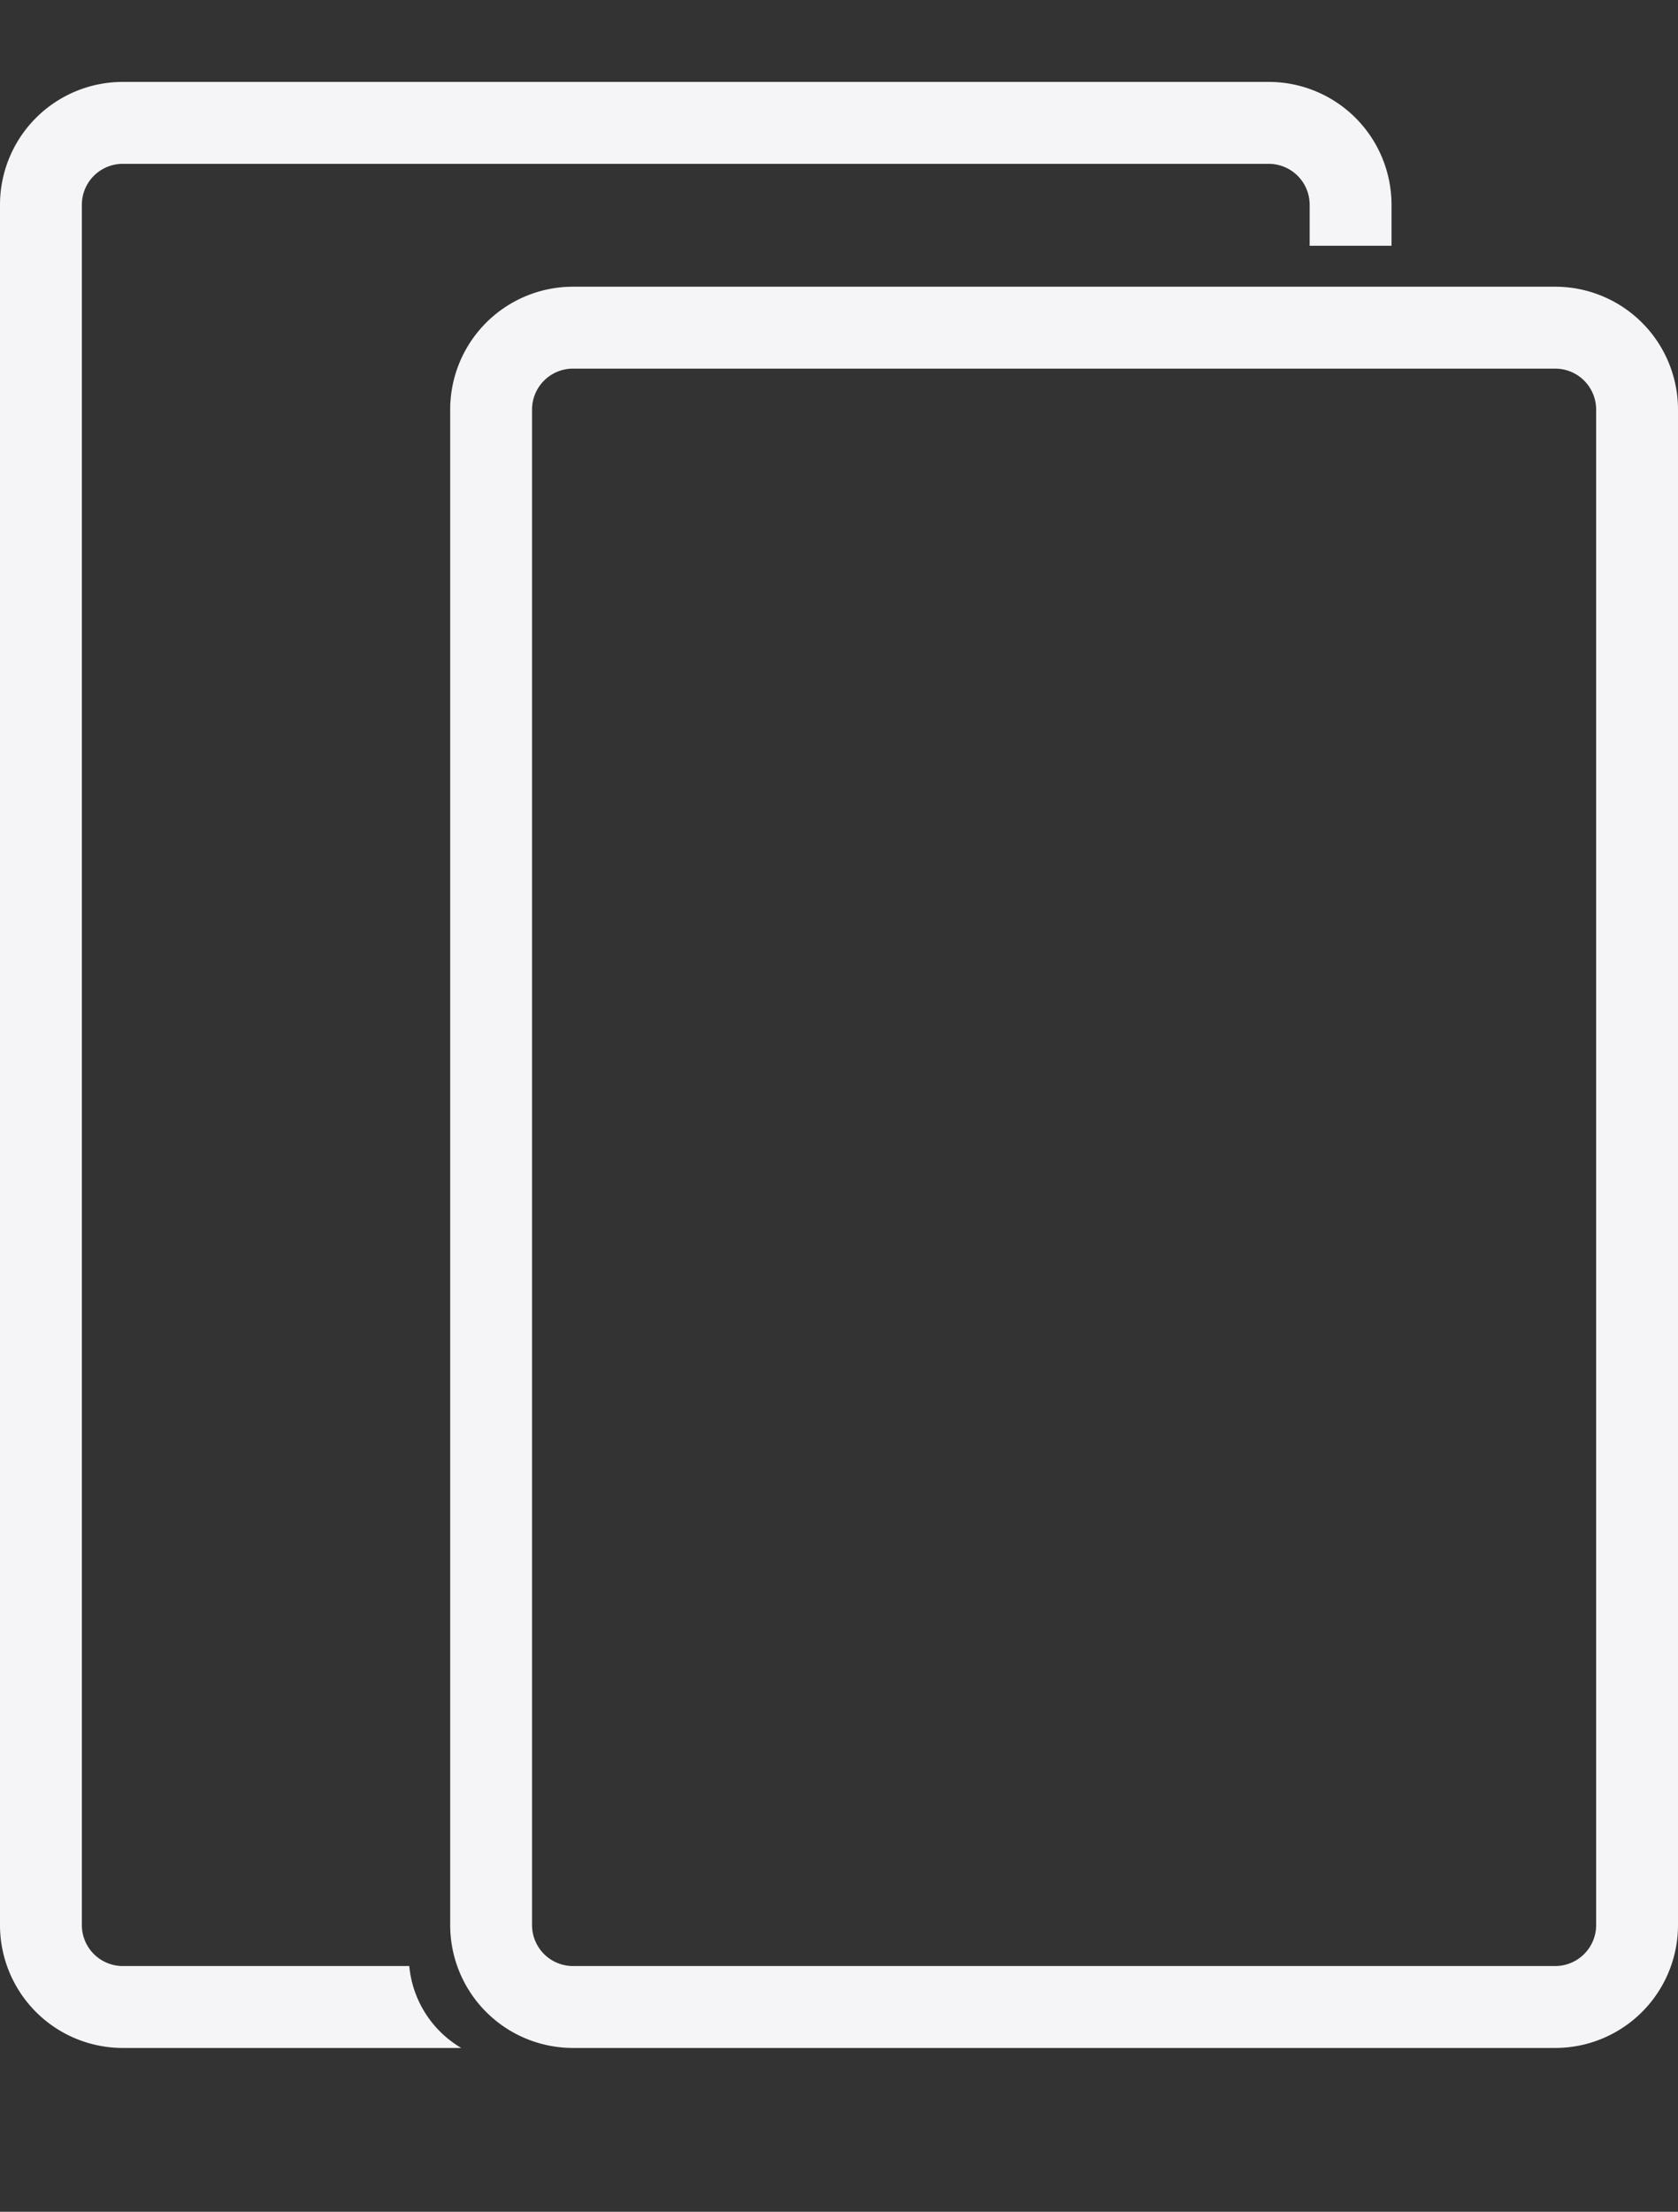
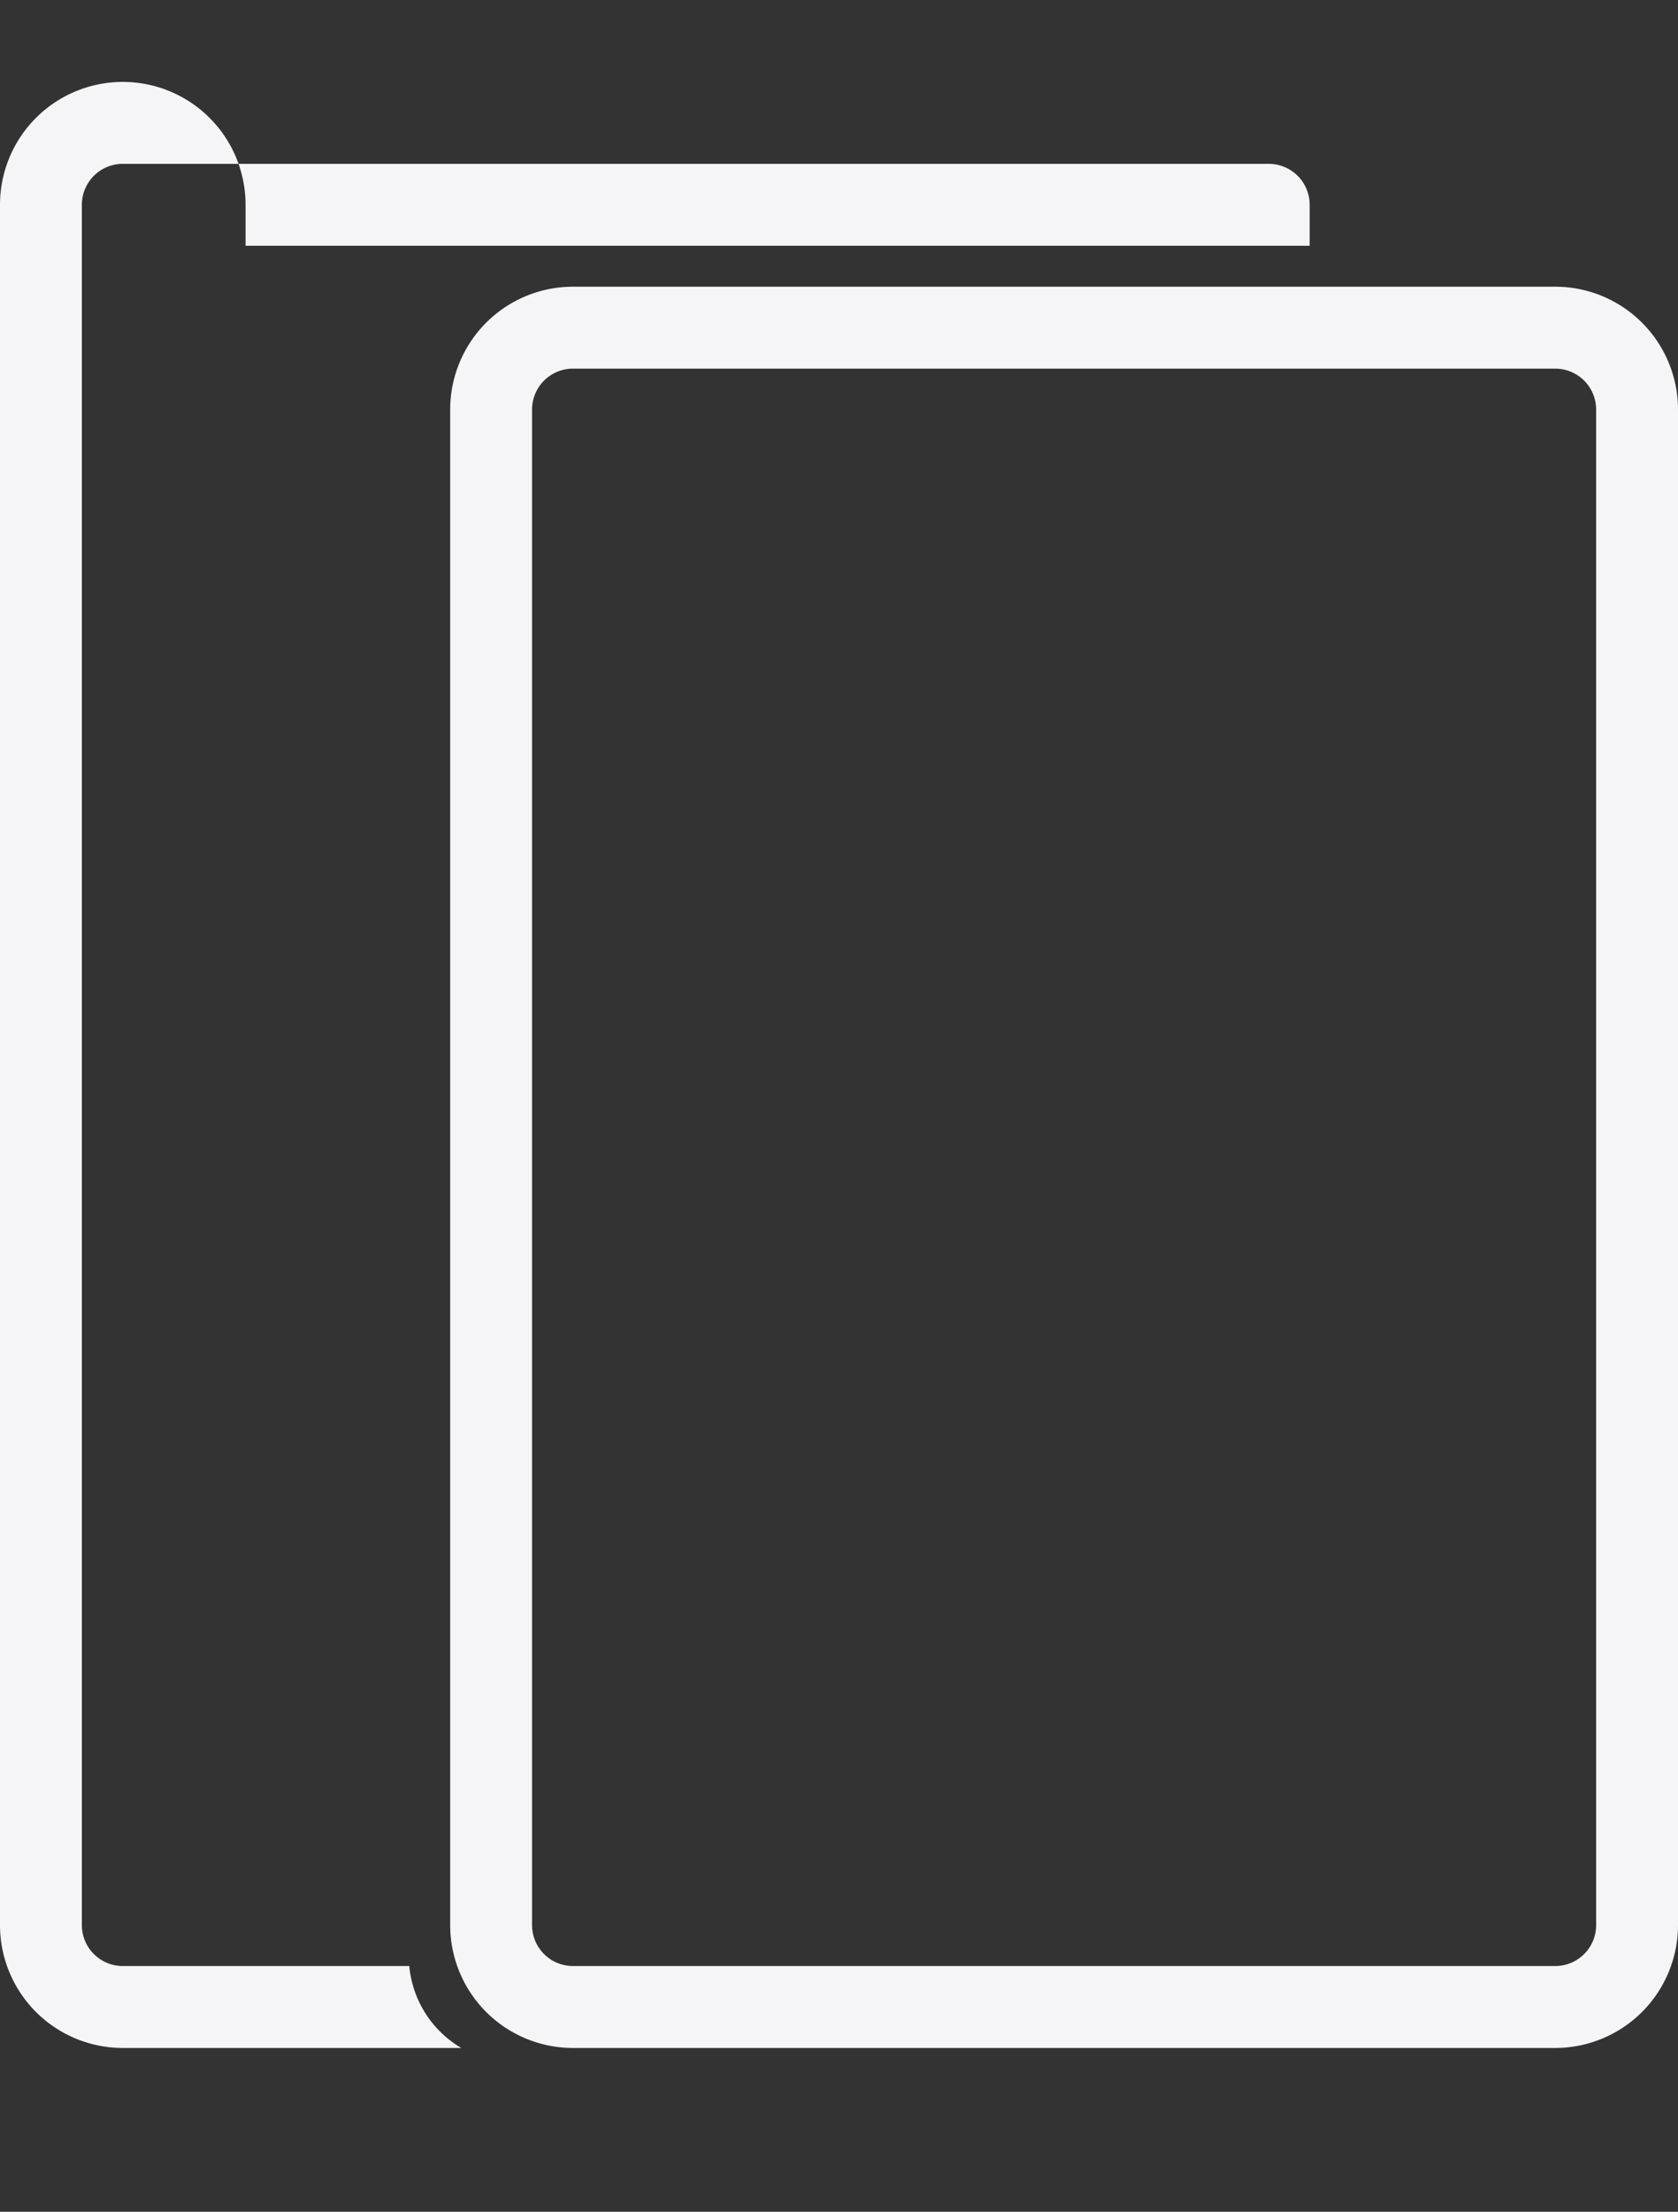
<svg xmlns="http://www.w3.org/2000/svg" viewBox="0 0 41 54">
  <rect x="0" y="0" width="41" height="54" fill="#333333" stroke="none" />
  <defs>
    <style>
      .a {
        fill: #f5f5f7;
      }
    </style>
  </defs>
  <title>ipadpro_large_</title>
-   <path class="a" d="M32,6V5a1,1,0,0,0-1-1H3A1,1,0,0,0,2,5V47a1,1,0,0,0,1,1h7a2.6,2.6,0,0,0,1.27,2H3a3,3,0,0,1-3-3V5A3,3,0,0,1,3,2H31a3,3,0,0,1,3,3V6Zm6,1a3,3,0,0,1,3,3V47a3,3,0,0,1-3,3H14a3,3,0,0,1-3-3V10a3,3,0,0,1,3-3Zm1,3a1,1,0,0,0-1-1H14a1,1,0,0,0-1,1V47a1,1,0,0,0,1,1H38a1,1,0,0,0,1-1Z" />
+   <path class="a" d="M32,6V5a1,1,0,0,0-1-1H3A1,1,0,0,0,2,5V47a1,1,0,0,0,1,1h7a2.6,2.6,0,0,0,1.27,2H3a3,3,0,0,1-3-3V5A3,3,0,0,1,3,2a3,3,0,0,1,3,3V6Zm6,1a3,3,0,0,1,3,3V47a3,3,0,0,1-3,3H14a3,3,0,0,1-3-3V10a3,3,0,0,1,3-3Zm1,3a1,1,0,0,0-1-1H14a1,1,0,0,0-1,1V47a1,1,0,0,0,1,1H38a1,1,0,0,0,1-1Z" />
</svg>